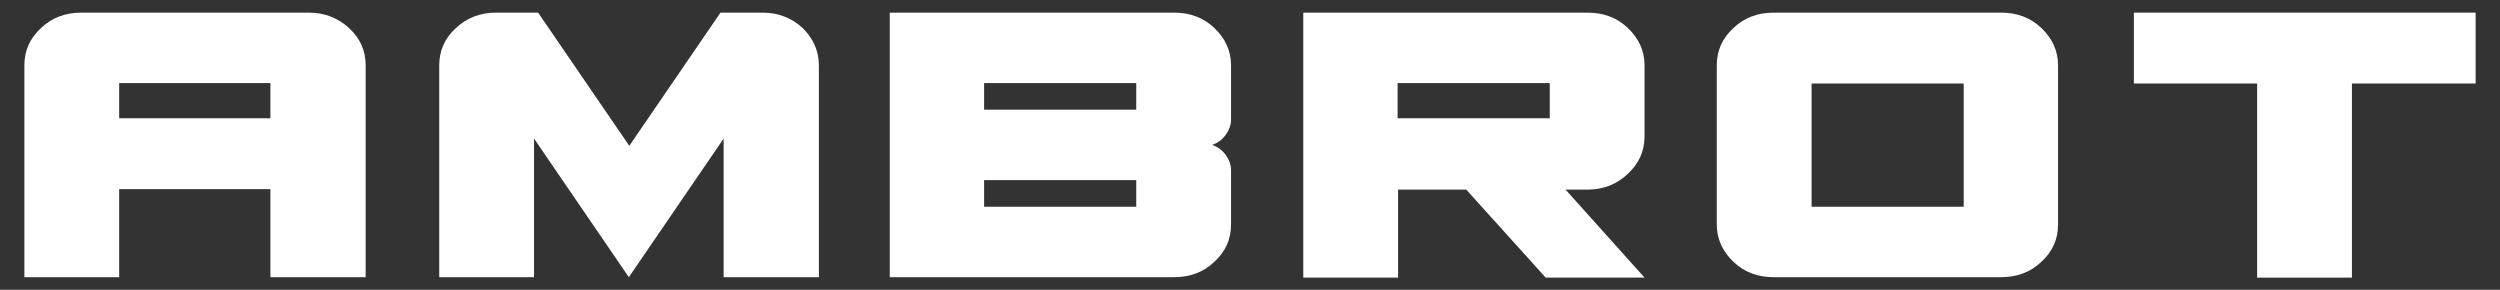
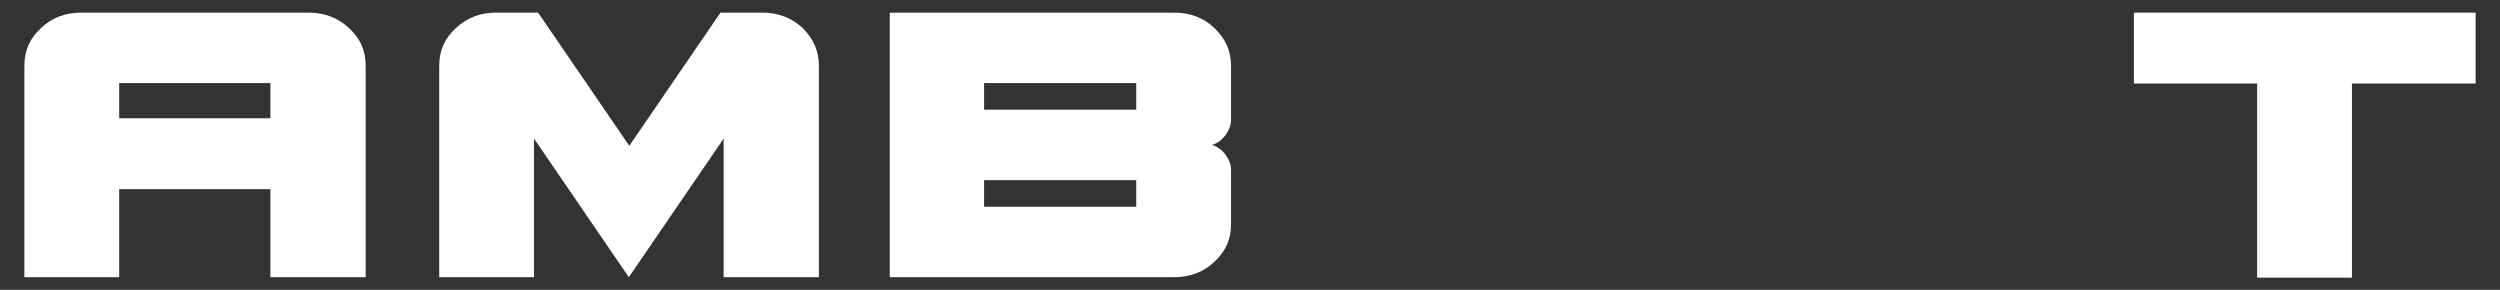
<svg xmlns="http://www.w3.org/2000/svg" version="1.1" id="Capa_1" x="0px" y="0px" viewBox="0 0 553.8 64.2" style="enable-background:new 0 0 553.8 64.2;" xml:space="preserve">
  <rect x="0" y="0" width="553.8" height="64.2" fill="#333333" stroke="none" />
  <style type="text/css">
	.st0{fill:#FFFFFF;}
</style>
  <g>
    <path class="st0" d="M68.4,2.8c3.4,0,6.4,1.1,8.9,3.4c2.5,2.3,3.7,5,3.7,8.3v46.9H59.9V41.9H26.4v19.5h-21V14.5   c0-3.3,1.2-6,3.7-8.3c2.4-2.3,5.4-3.4,8.9-3.4H68.4z M59.9,26.2v-7.8H26.4v7.8H59.9z" />
    <path class="st0" d="M181.4,14.5v46.9h-21.1V30.7l-21,30.7l-21-30.7v30.7H97.3V14.5c0-3.3,1.2-6,3.7-8.3c2.5-2.3,5.4-3.4,8.9-3.4   h9.3l20.2,29.5l20.2-29.5h9.3c3.4,0,6.4,1.1,8.9,3.4C180.1,8.5,181.4,11.2,181.4,14.5z" />
    <path class="st0" d="M260.1,2.8c3.5,0,6.5,1.1,8.9,3.4c2.4,2.3,3.7,5,3.7,8.3v12c0,1.1-0.4,2.3-1.2,3.4c-0.8,1.1-1.8,1.8-3,2.2   c1.2,0.4,2.2,1.1,3,2.2c0.8,1.1,1.2,2.2,1.2,3.4v12c0,3.3-1.2,6-3.7,8.3c-2.4,2.3-5.4,3.4-8.9,3.4h-63V2.8H260.1z M251.7,24.3v-5.9   H218v5.9H251.7z M251.7,45.8v-5.9H218v5.9H251.7z" />
-     <path class="st0" d="M351.7,2.8c3.5,0,6.5,1.1,8.9,3.4c2.4,2.3,3.7,5,3.7,8.3v15.7c0,3.2-1.2,6-3.7,8.3c-2.4,2.3-5.4,3.5-8.9,3.5   h-4.9l17.5,19.5h-21.9l-17.6-19.5h-15.1v19.5h-21V2.8H351.7z M343.3,26.2v-7.8h-33.7v7.8H343.3z" />
-     <path class="st0" d="M443.3,2.8c3.5,0,6.5,1.1,8.9,3.4c2.4,2.3,3.7,5,3.7,8.3v35.2c0,3.3-1.2,6-3.7,8.3c-2.4,2.3-5.4,3.4-8.9,3.4   h-50.4c-3.5,0-6.5-1.1-8.9-3.4c-2.4-2.3-3.7-5-3.7-8.3V14.5c0-3.3,1.2-6,3.7-8.3c2.4-2.3,5.4-3.4,8.9-3.4H443.3z M435,45.8V18.5   h-33.7v27.3H435z" />
    <path class="st0" d="M548.4,2.8v15.7H521v43h-21v-43h-27.3V2.8H548.4z" />
  </g>
</svg>